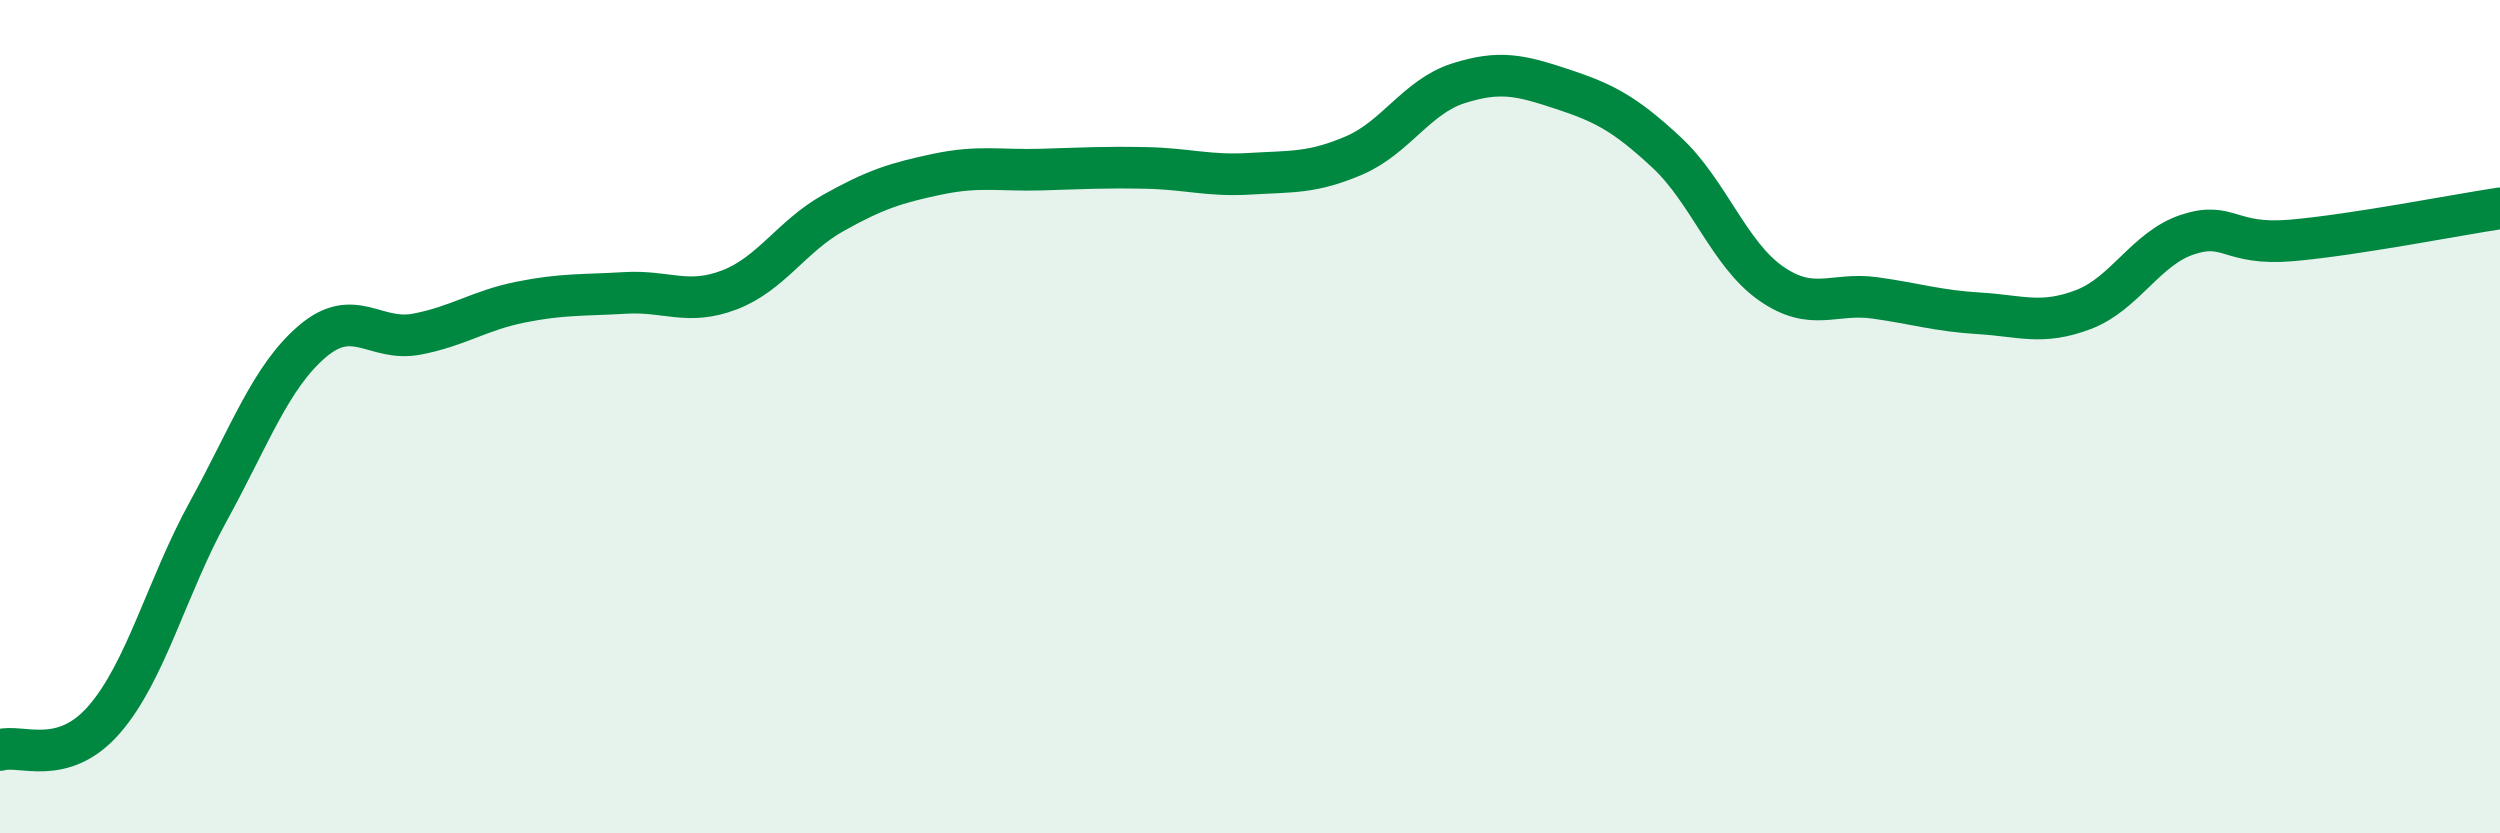
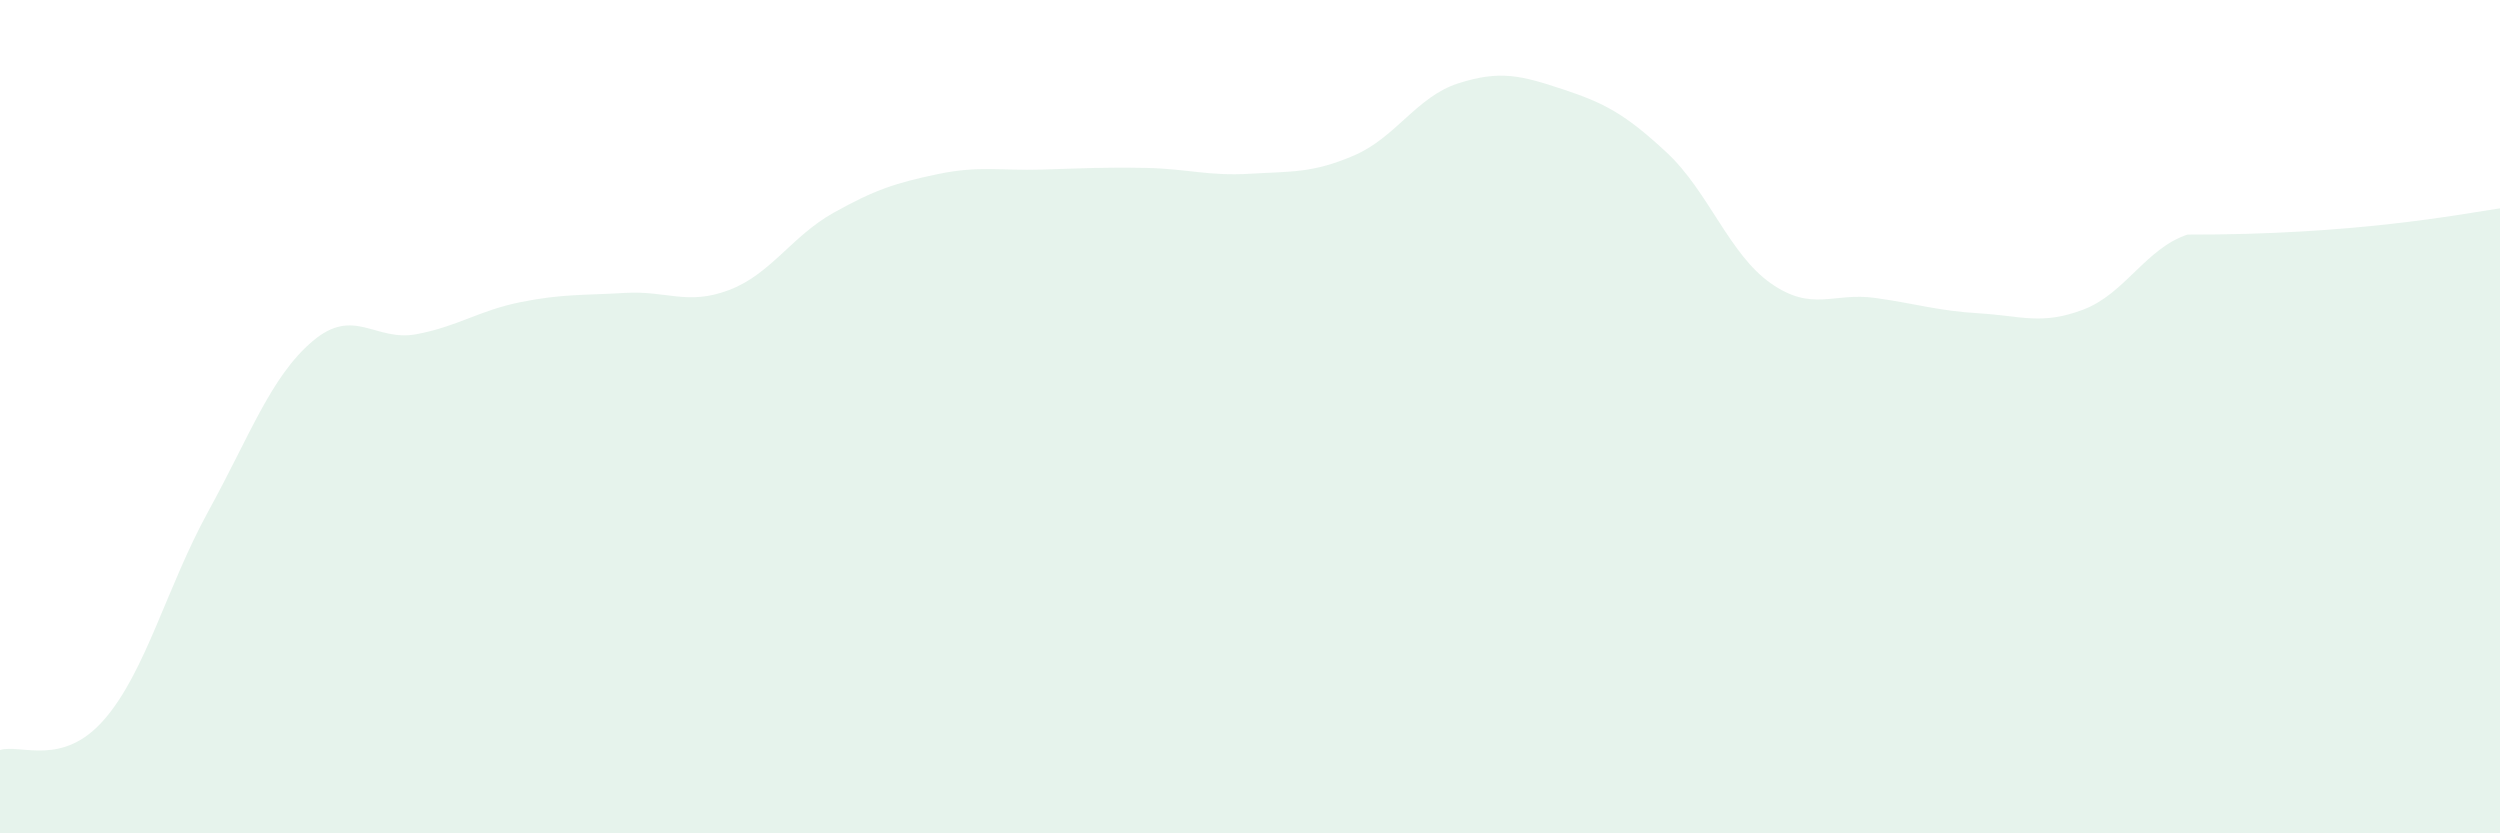
<svg xmlns="http://www.w3.org/2000/svg" width="60" height="20" viewBox="0 0 60 20">
-   <path d="M 0,18 C 0.5,17.85 1.5,18.42 2.5,17.27 C 3.5,16.12 4,14.09 5,12.27 C 6,10.45 6.5,9.04 7.5,8.19 C 8.5,7.34 9,8.21 10,8.02 C 11,7.83 11.5,7.45 12.5,7.25 C 13.5,7.05 14,7.09 15,7.03 C 16,6.97 16.5,7.34 17.5,6.96 C 18.5,6.58 19,5.67 20,5.11 C 21,4.55 21.5,4.39 22.5,4.18 C 23.5,3.97 24,4.1 25,4.07 C 26,4.04 26.5,4.01 27.5,4.03 C 28.5,4.05 29,4.23 30,4.17 C 31,4.11 31.5,4.16 32.5,3.73 C 33.5,3.3 34,2.32 35,2 C 36,1.68 36.5,1.81 37.5,2.14 C 38.5,2.47 39,2.73 40,3.66 C 41,4.59 41.5,6.1 42.5,6.8 C 43.5,7.5 44,7.01 45,7.15 C 46,7.29 46.5,7.46 47.5,7.52 C 48.5,7.58 49,7.81 50,7.43 C 51,7.05 51.5,5.96 52.5,5.63 C 53.5,5.3 53.5,5.9 55,5.77 C 56.5,5.64 59,5.15 60,5L60 20L0 20Z" fill="#008740" opacity="0.1" stroke-linecap="round" stroke-linejoin="round" />
-   <path d="M 0,18 C 0.5,17.85 1.5,18.42 2.5,17.27 C 3.5,16.12 4,14.09 5,12.27 C 6,10.45 6.5,9.04 7.5,8.19 C 8.5,7.34 9,8.21 10,8.02 C 11,7.83 11.5,7.45 12.5,7.25 C 13.5,7.05 14,7.09 15,7.03 C 16,6.97 16.5,7.34 17.5,6.96 C 18.5,6.58 19,5.67 20,5.11 C 21,4.55 21.5,4.39 22.5,4.18 C 23.5,3.97 24,4.1 25,4.07 C 26,4.04 26.5,4.01 27.5,4.03 C 28.5,4.05 29,4.23 30,4.17 C 31,4.11 31.5,4.16 32.5,3.73 C 33.5,3.3 34,2.32 35,2 C 36,1.68 36.5,1.81 37.5,2.14 C 38.5,2.47 39,2.73 40,3.66 C 41,4.59 41.5,6.1 42.5,6.8 C 43.5,7.5 44,7.01 45,7.15 C 46,7.29 46.5,7.46 47.5,7.52 C 48.5,7.58 49,7.81 50,7.43 C 51,7.05 51.5,5.96 52.5,5.63 C 53.5,5.3 53.5,5.9 55,5.77 C 56.5,5.64 59,5.15 60,5" stroke="#008740" stroke-width="1" fill="none" stroke-linecap="round" stroke-linejoin="round" />
+   <path d="M 0,18 C 0.5,17.85 1.5,18.42 2.5,17.27 C 3.5,16.12 4,14.09 5,12.27 C 6,10.45 6.5,9.04 7.5,8.19 C 8.5,7.34 9,8.21 10,8.02 C 11,7.83 11.5,7.45 12.5,7.25 C 13.5,7.05 14,7.09 15,7.03 C 16,6.97 16.5,7.34 17.5,6.96 C 18.5,6.58 19,5.67 20,5.11 C 21,4.55 21.5,4.39 22.5,4.18 C 23.5,3.97 24,4.1 25,4.07 C 26,4.04 26.5,4.01 27.5,4.03 C 28.5,4.05 29,4.23 30,4.17 C 31,4.11 31.5,4.16 32.5,3.73 C 33.5,3.3 34,2.32 35,2 C 36,1.68 36.5,1.81 37.5,2.14 C 38.5,2.47 39,2.73 40,3.66 C 41,4.59 41.5,6.1 42.5,6.8 C 43.5,7.5 44,7.01 45,7.15 C 46,7.29 46.5,7.46 47.5,7.52 C 48.5,7.58 49,7.81 50,7.43 C 51,7.05 51.5,5.96 52.5,5.63 C 56.5,5.64 59,5.15 60,5L60 20L0 20Z" fill="#008740" opacity="0.1" stroke-linecap="round" stroke-linejoin="round" />
</svg>